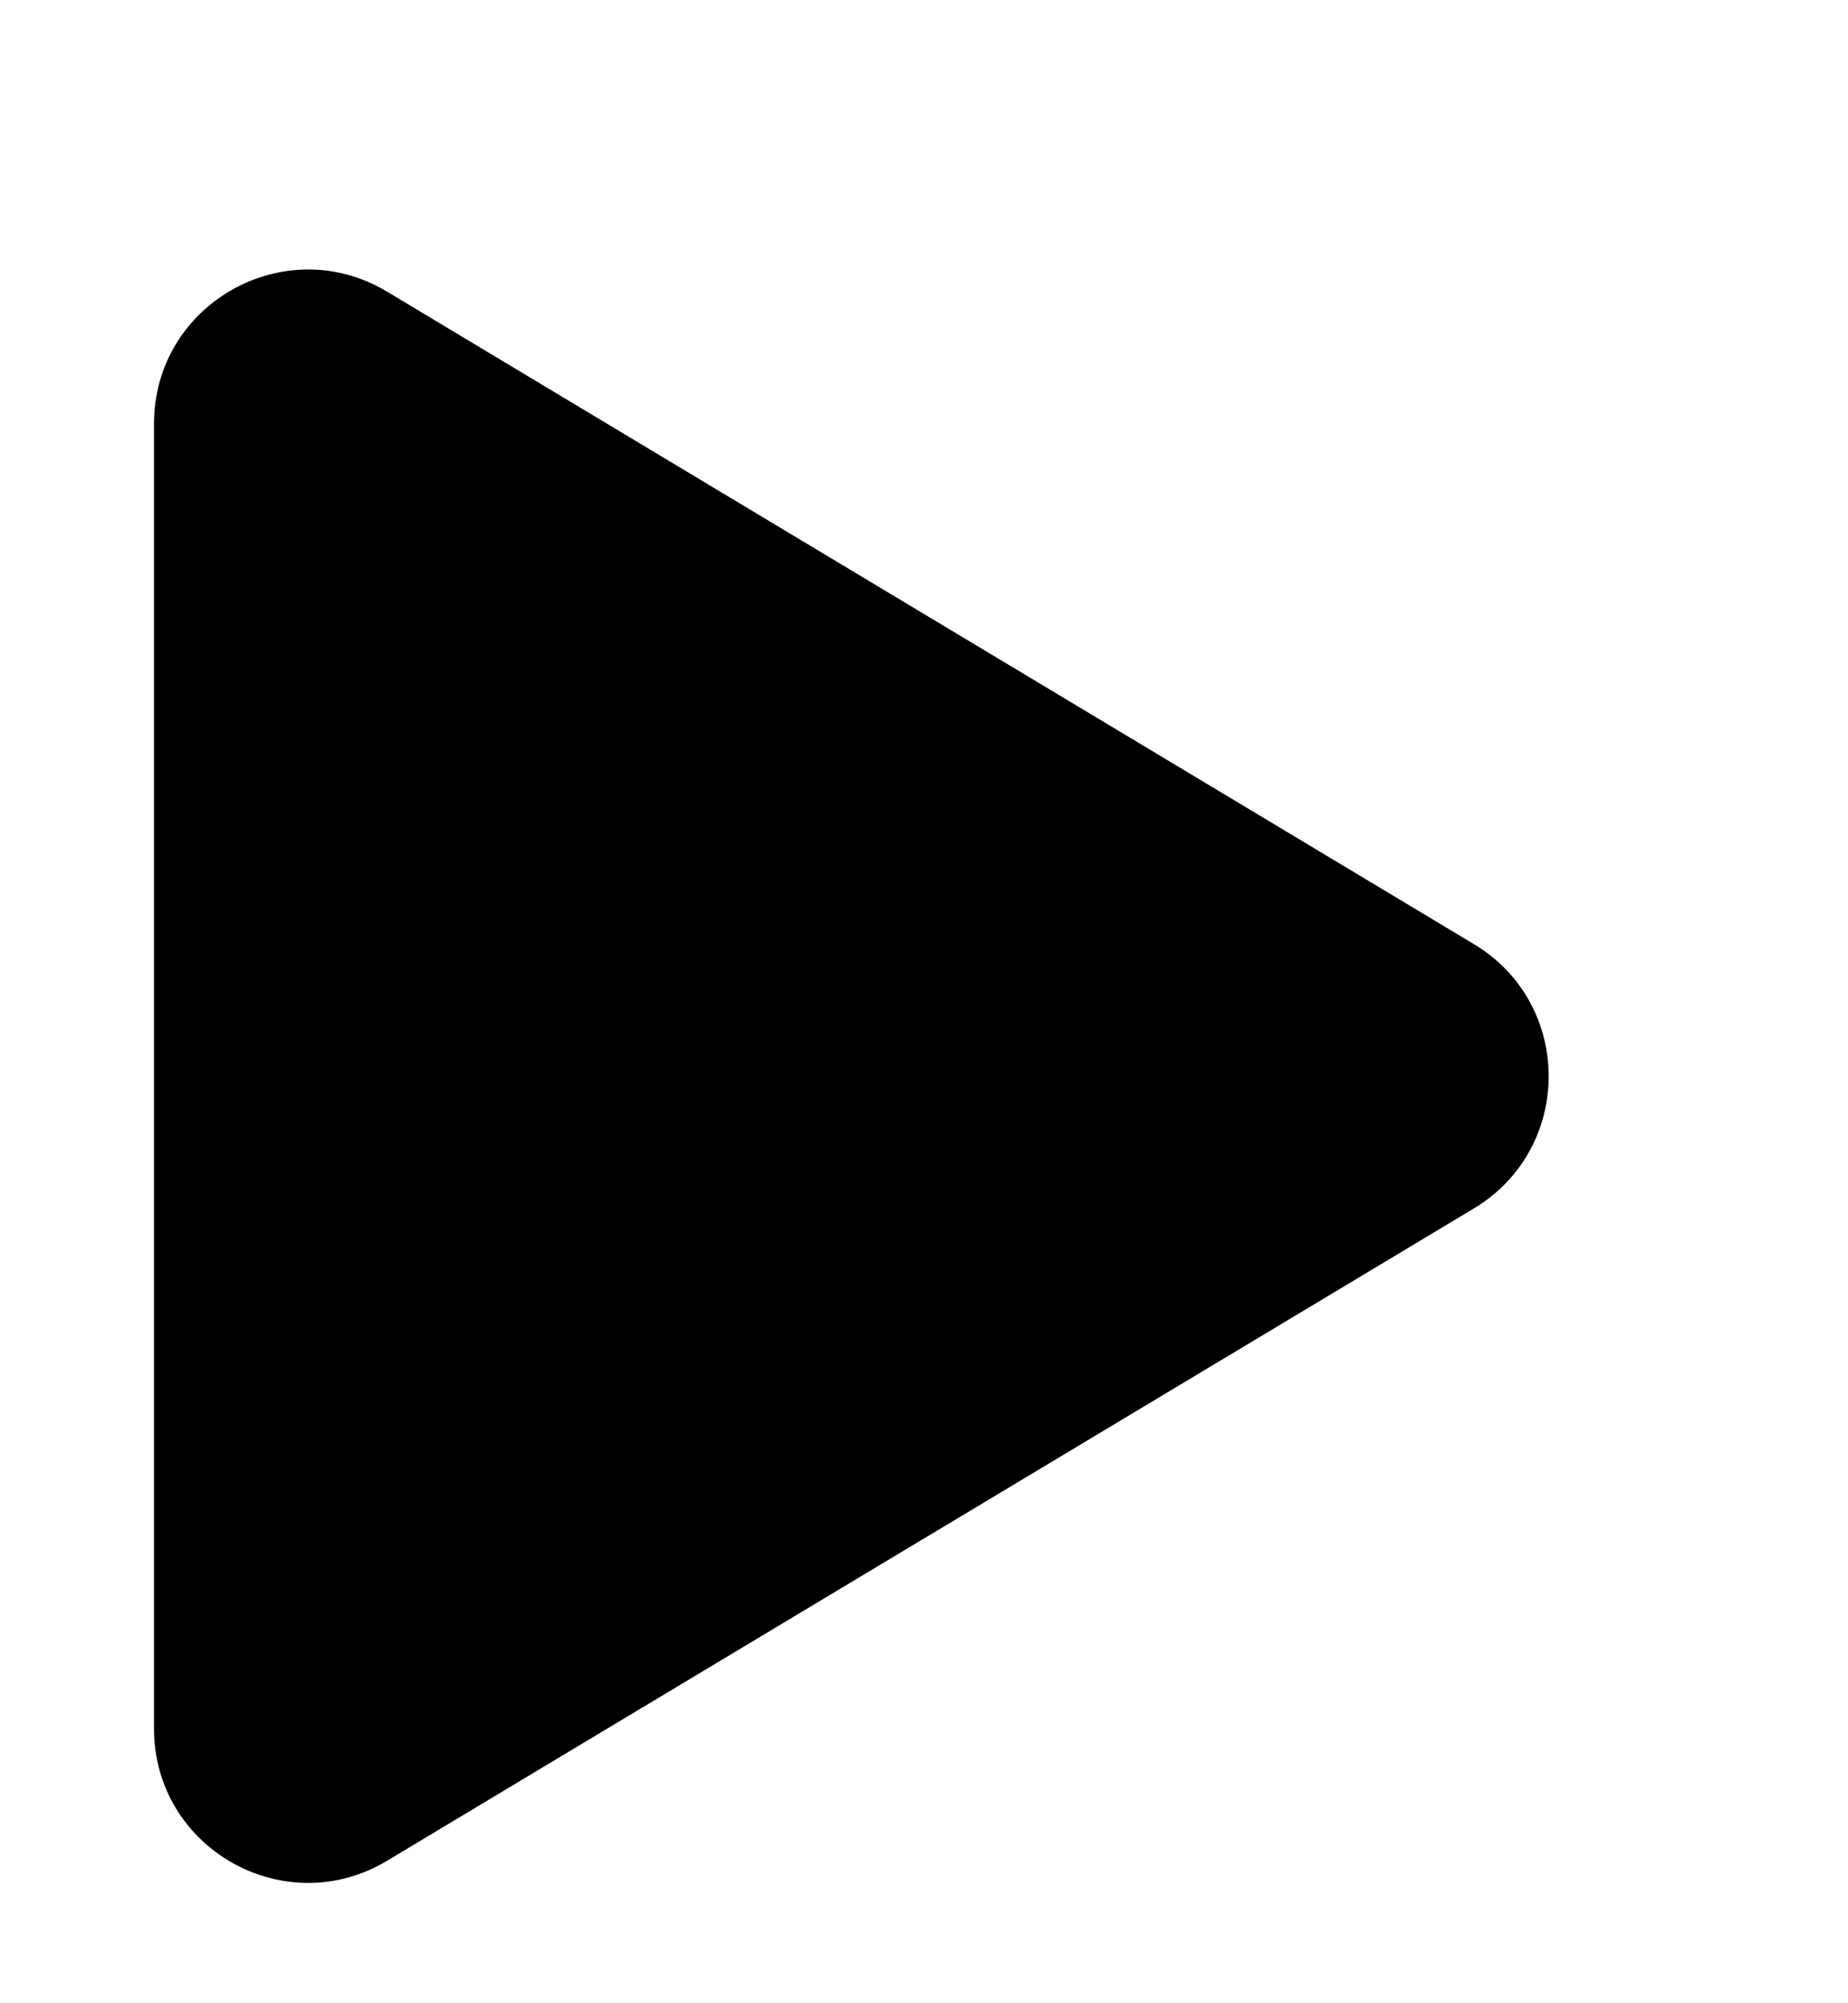
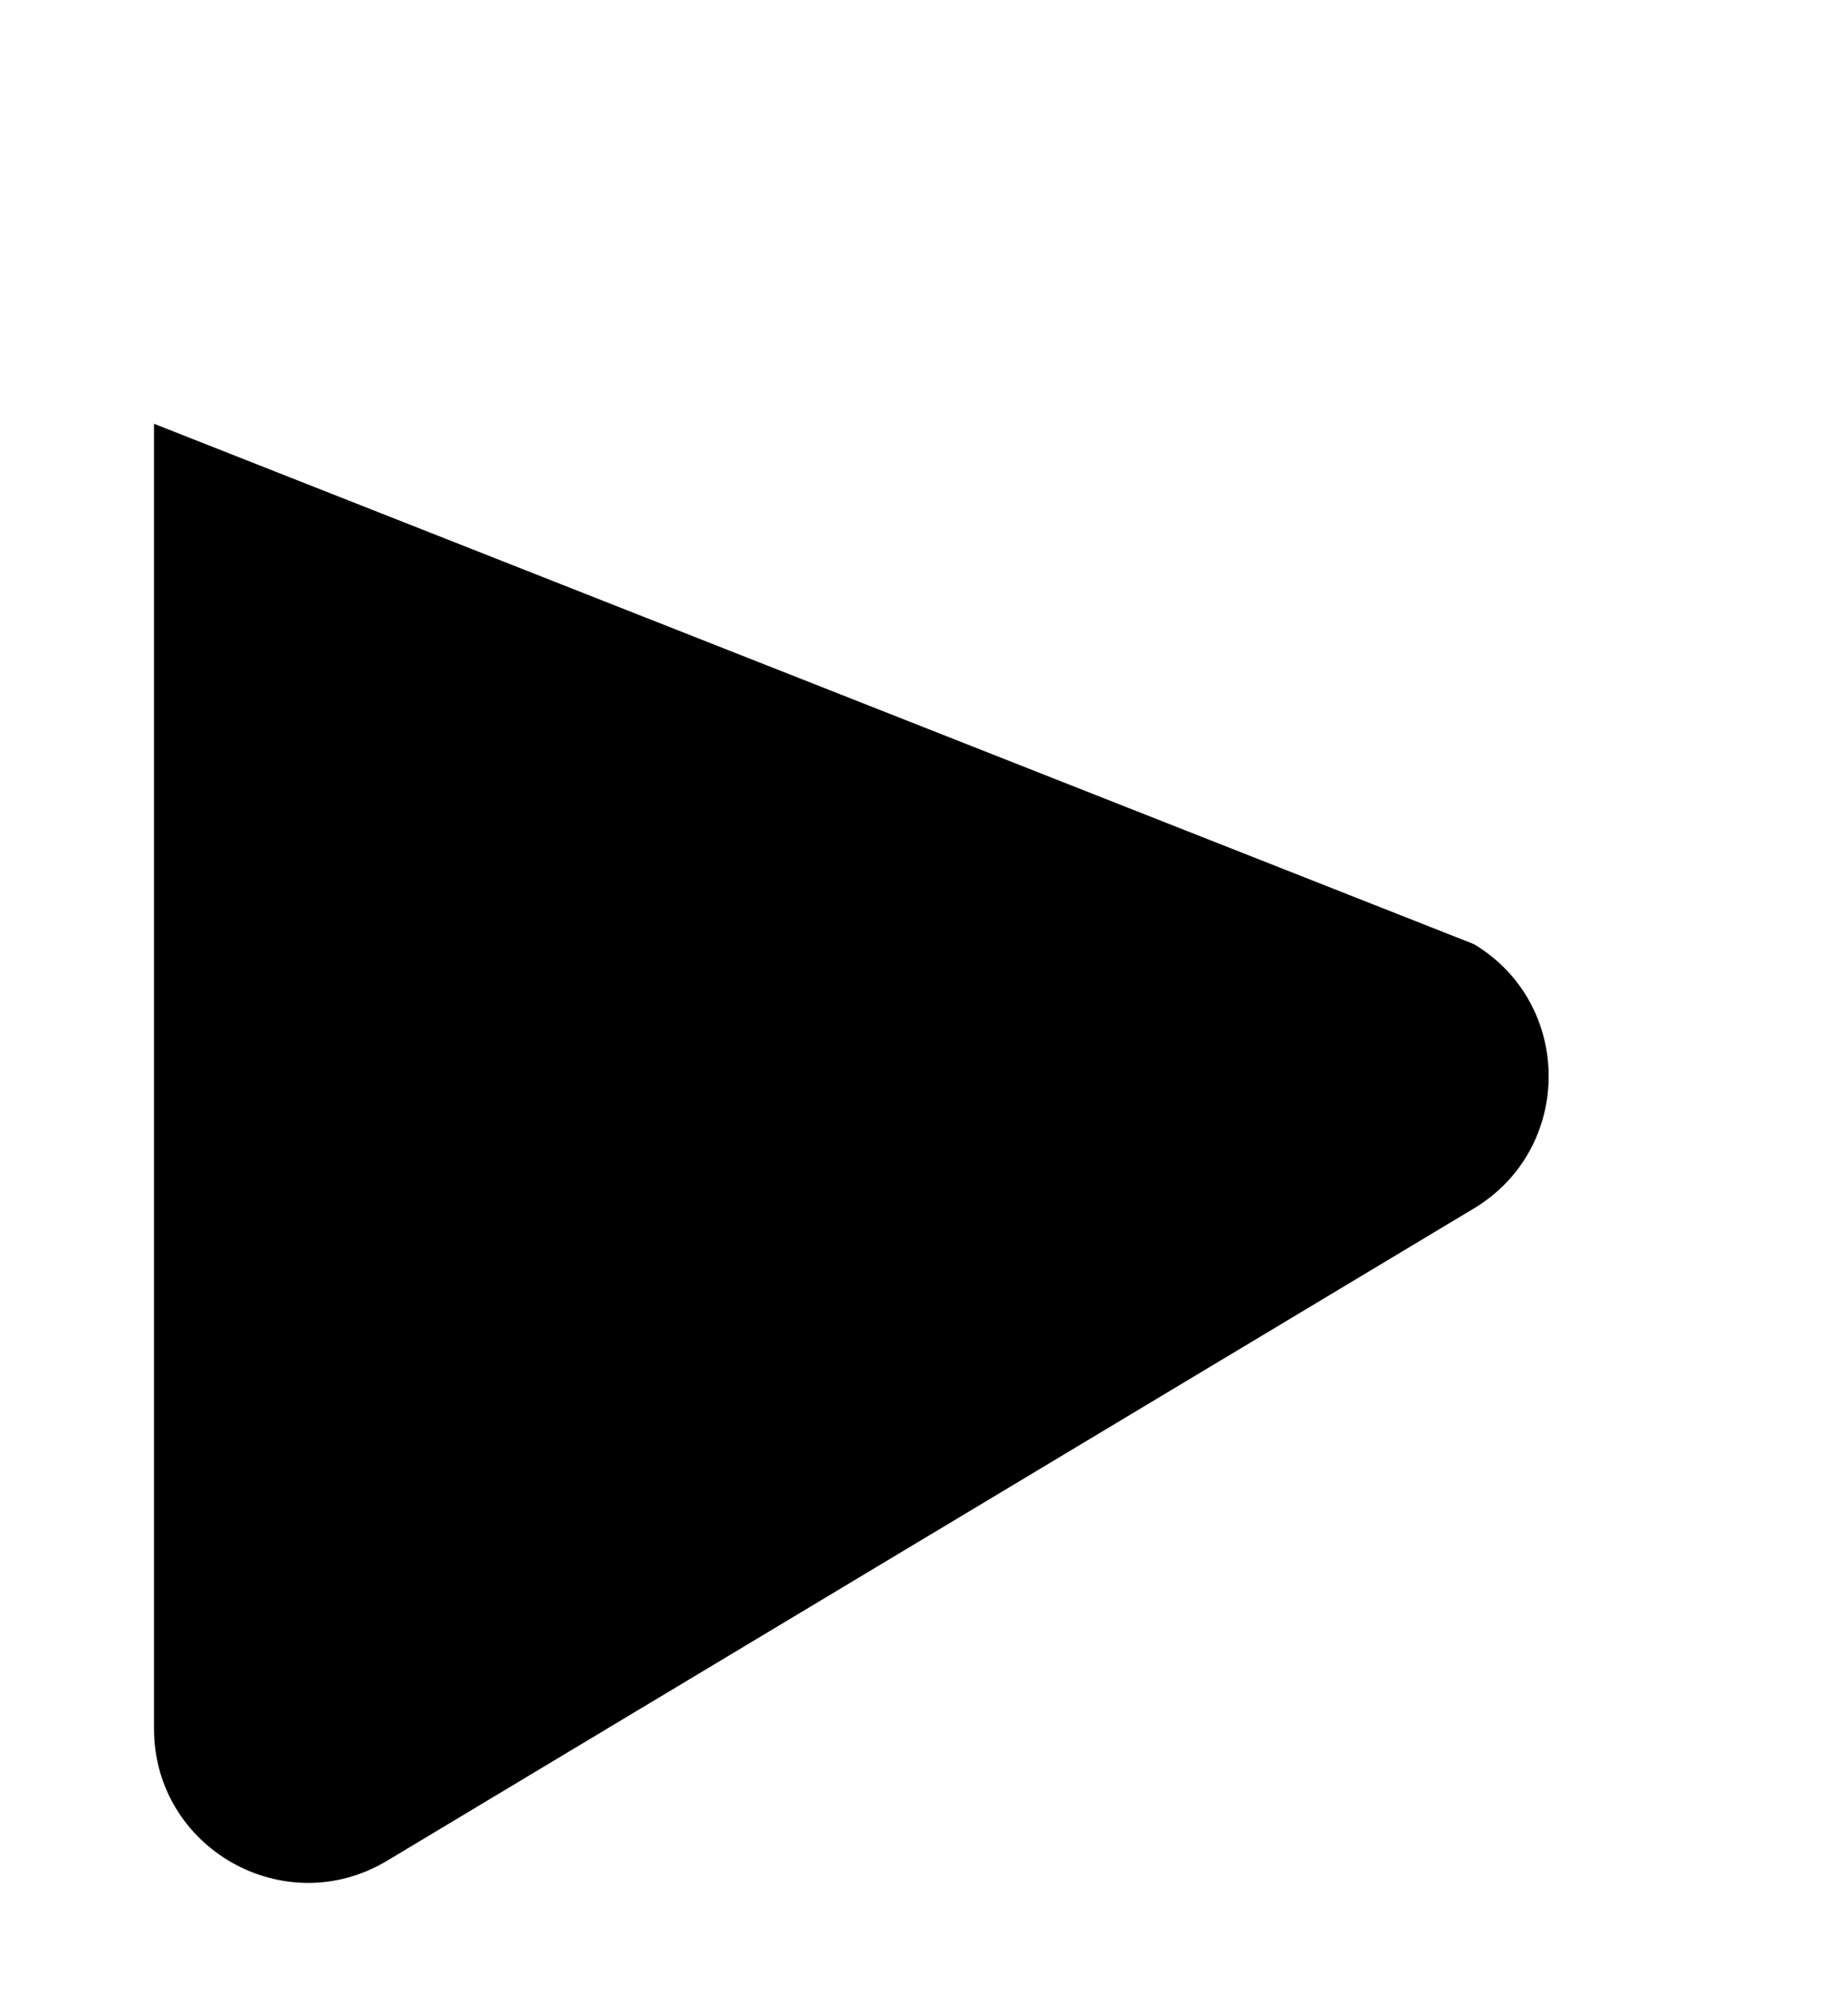
<svg xmlns="http://www.w3.org/2000/svg" width="12" height="13" viewBox="0 0 12 13" fill="none">
-   <path d="M9.571 6.127C10.218 6.515 10.218 7.453 9.571 7.842L2.514 12.075C1.848 12.475 1 11.995 1 11.218L1 2.75C1 1.973 1.848 1.493 2.514 1.893L9.571 6.127Z" fill="black" />
+   <path d="M9.571 6.127C10.218 6.515 10.218 7.453 9.571 7.842L2.514 12.075C1.848 12.475 1 11.995 1 11.218L1 2.75L9.571 6.127Z" fill="black" />
</svg>